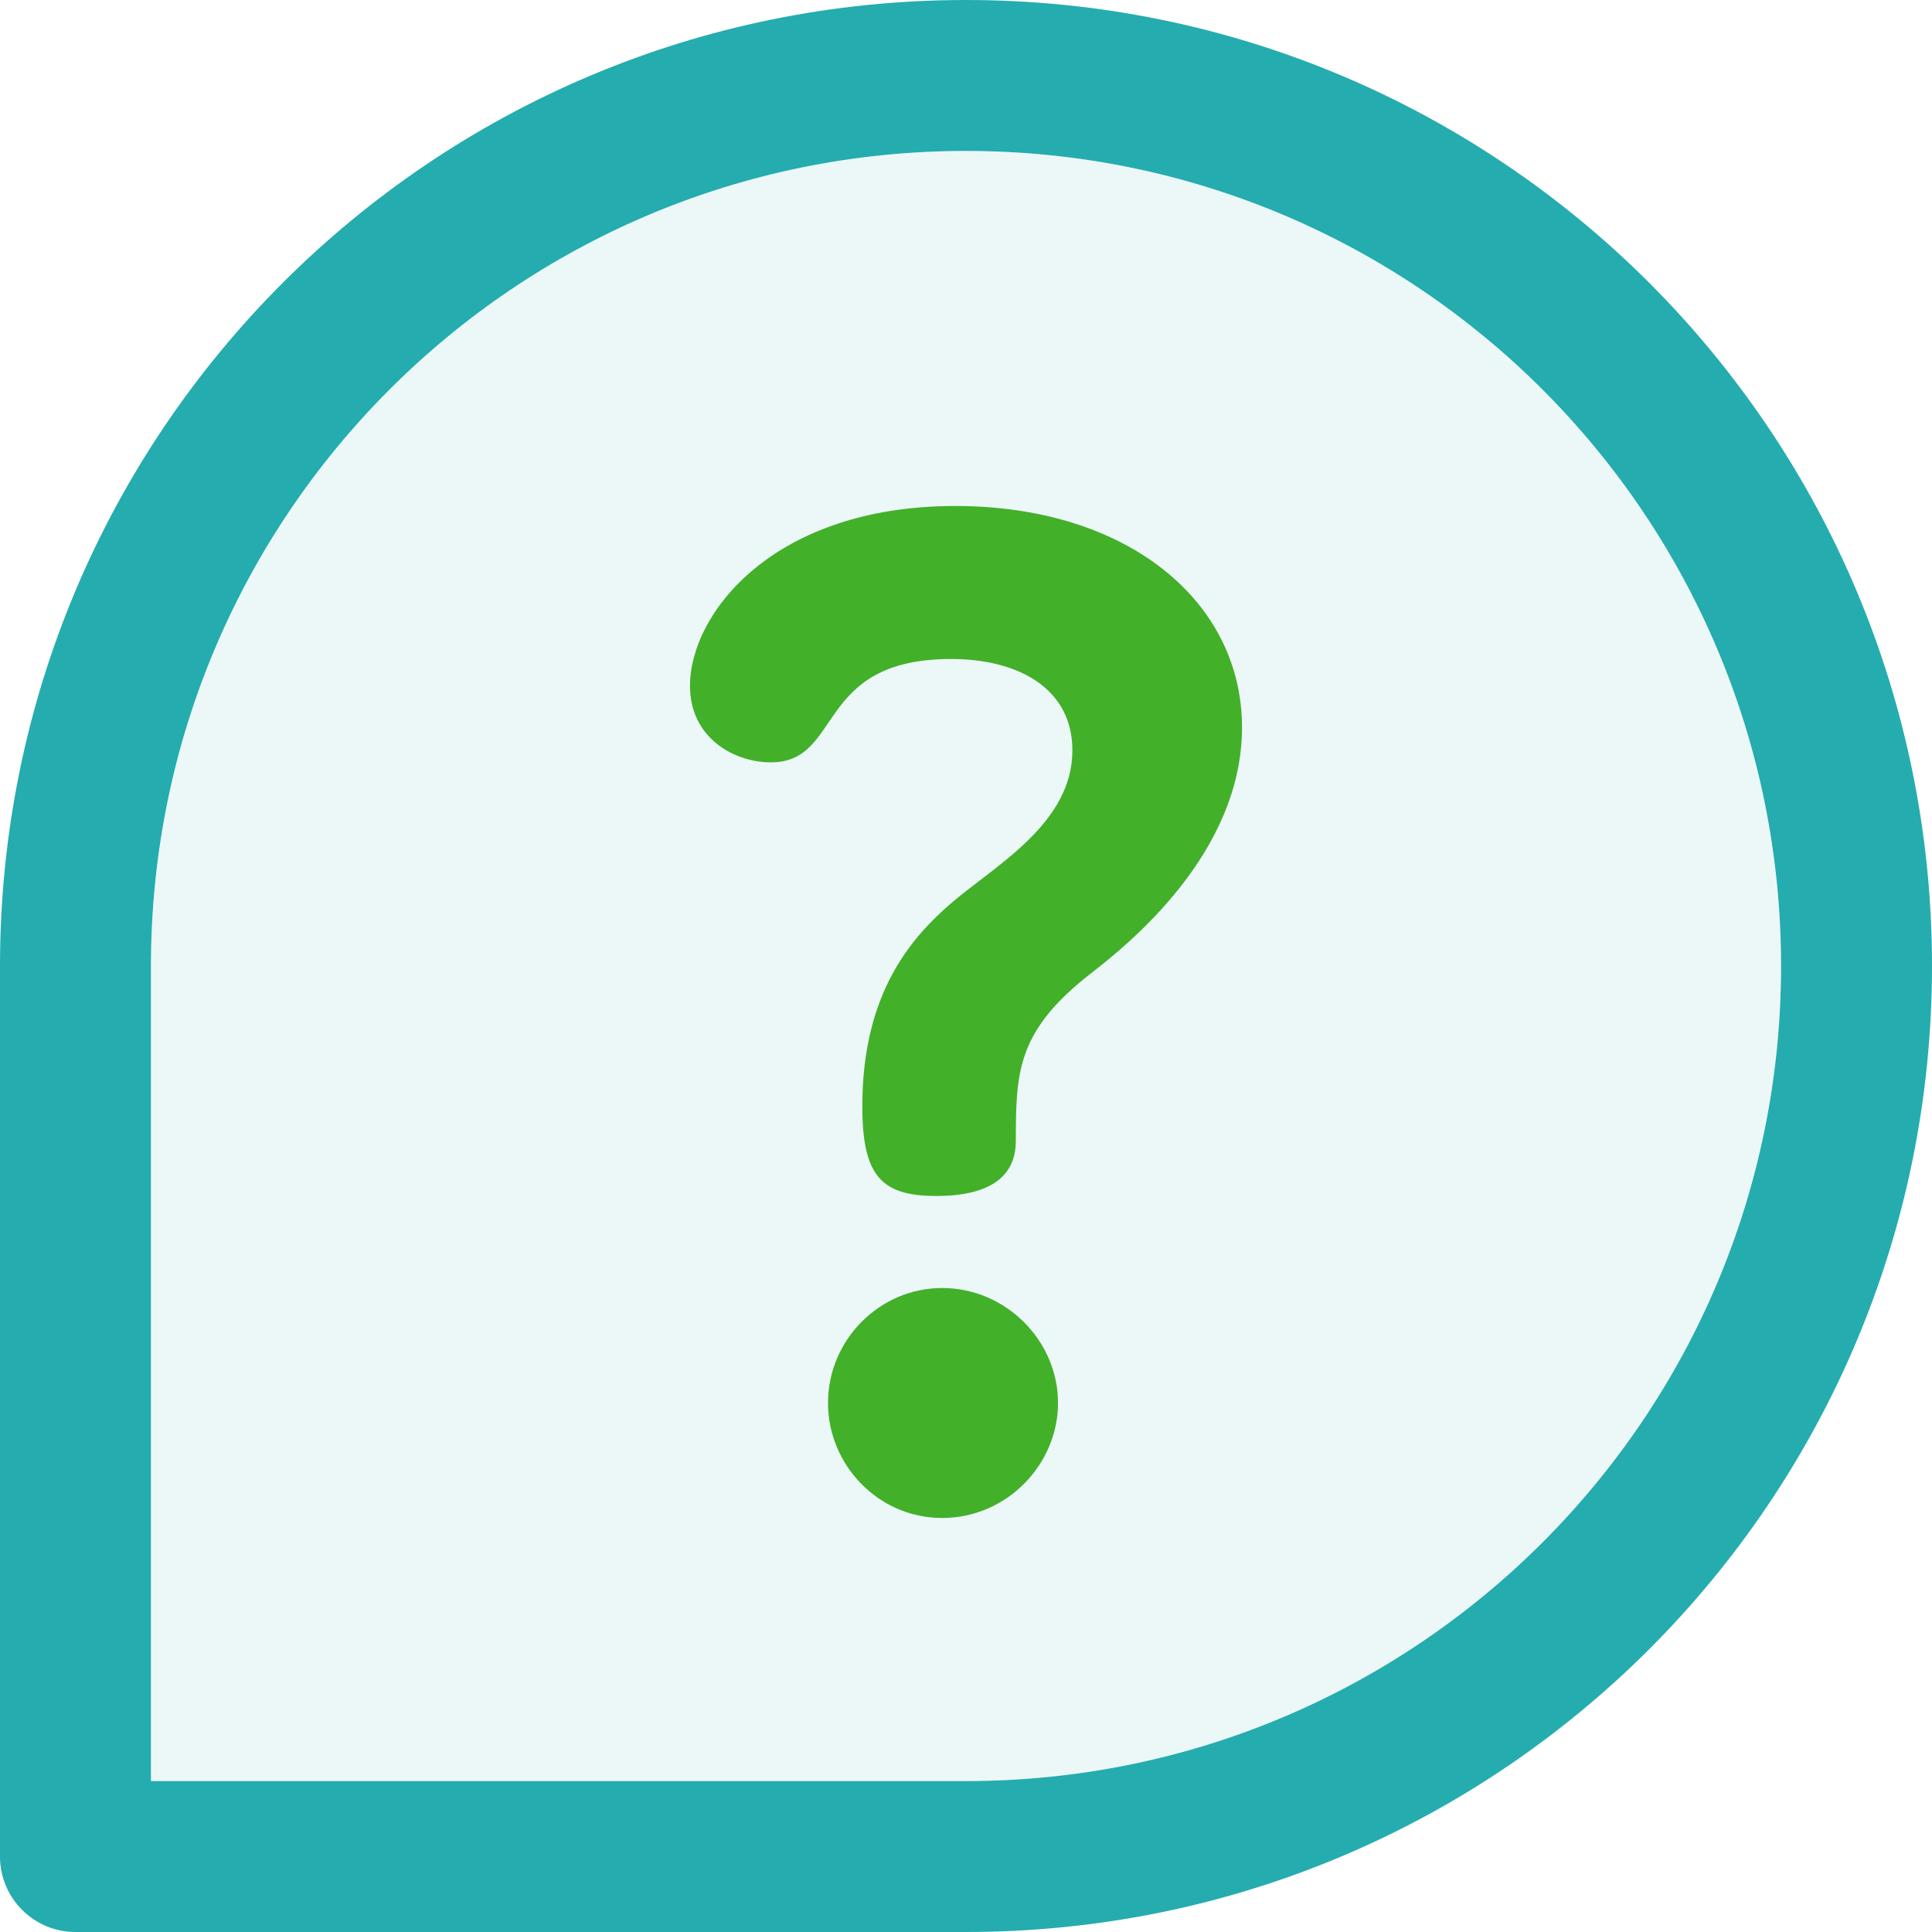
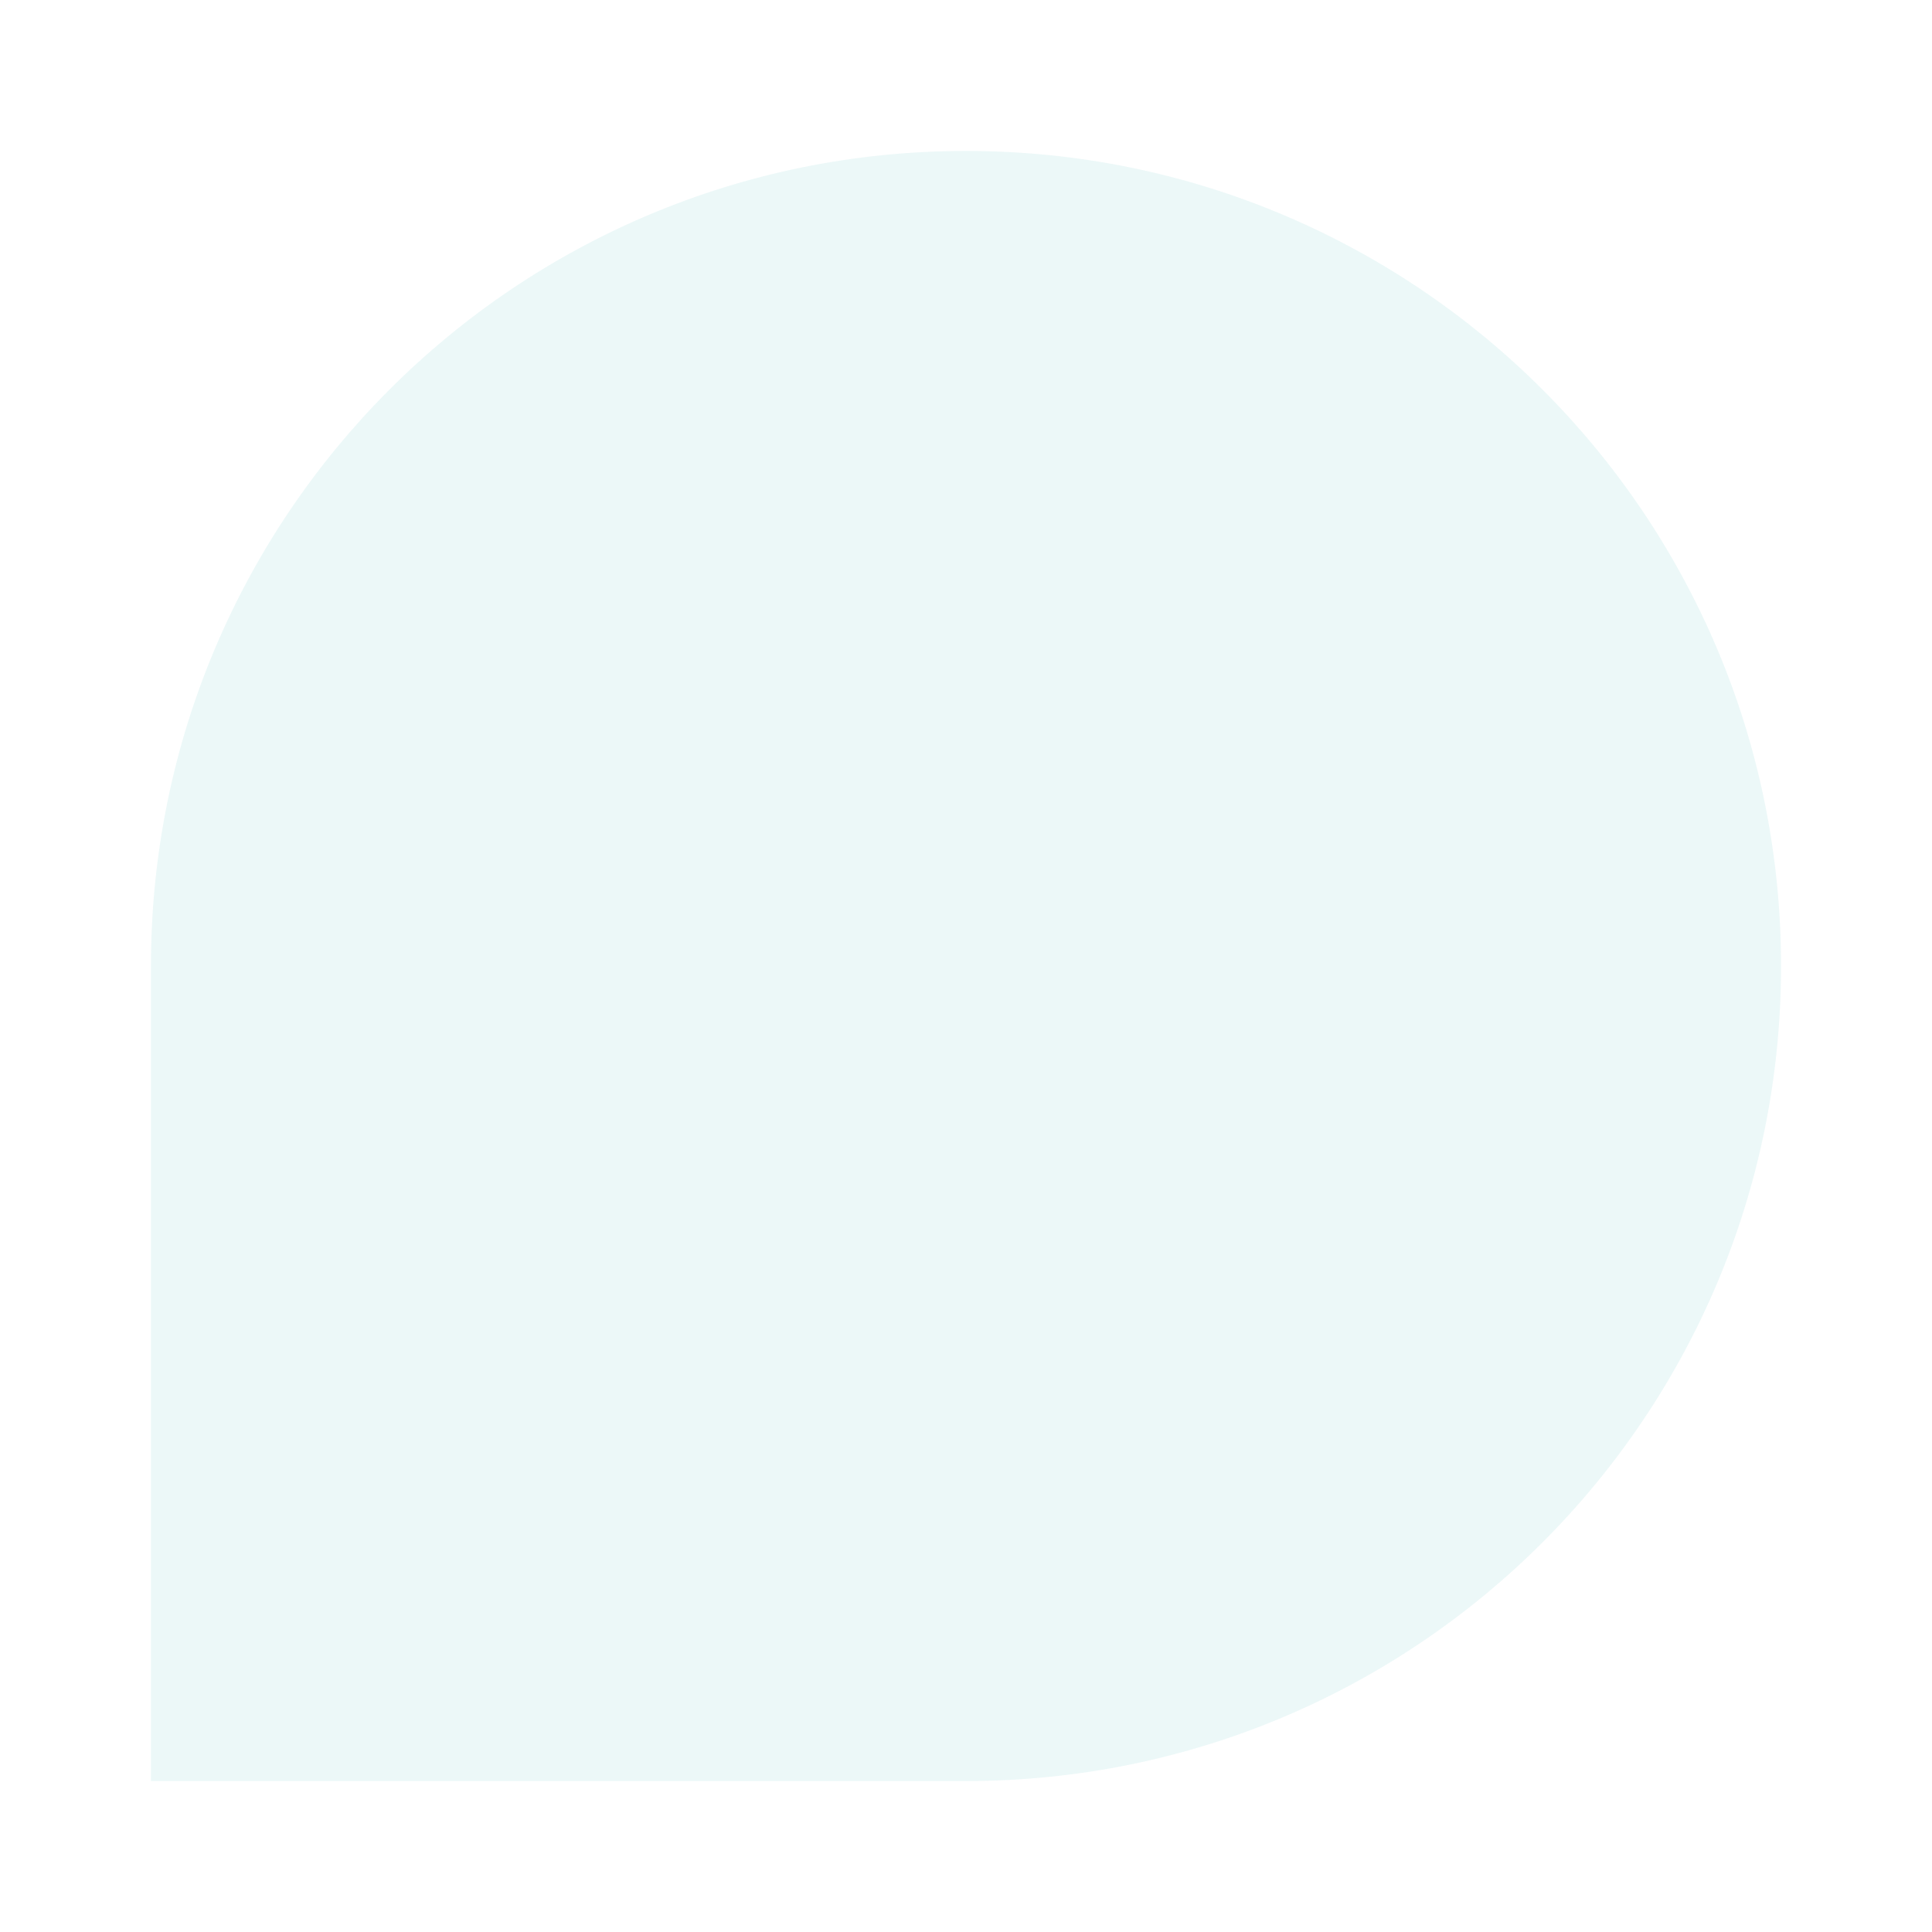
<svg xmlns="http://www.w3.org/2000/svg" width="30" height="30" viewBox="0 0 30 30" fill="none">
-   <path fill-rule="evenodd" clip-rule="evenodd" d="M0 15C0 6.709 6.71 0 15 0C23.291 0 30 6.71 30 15C30 23.291 23.29 30 15 30H1.172C0.525 30 0 29.475 0 28.828V15ZM2.344 27.656H15C21.996 27.656 27.656 21.995 27.656 15C27.656 8.004 21.995 2.344 15 2.344C8.004 2.344 2.344 8.005 2.344 15V27.656Z" fill="#25ACAF" />
  <path opacity="0.179" d="M15 27.656H2.344V15C2.344 8.005 8.004 2.344 15 2.344C21.995 2.344 27.656 8.004 27.656 15C27.656 21.995 21.996 27.656 15 27.656Z" fill="#92D5D7" />
-   <path d="M14.631 20C13.651 20 12.857 20.812 12.857 21.786C12.857 22.736 13.627 23.571 14.631 23.571C15.635 23.571 16.429 22.737 16.429 21.786C16.429 20.812 15.612 20 14.631 20Z" fill="#43B02A" />
-   <path d="M14.833 7.857C12.011 7.857 10.714 9.524 10.714 10.65C10.714 11.463 11.404 11.838 11.969 11.838C13.098 11.838 12.638 10.233 14.77 10.233C15.815 10.233 16.652 10.692 16.652 11.651C16.652 12.776 15.481 13.422 14.791 14.006C14.185 14.527 13.39 15.382 13.39 17.175C13.39 18.259 13.683 18.571 14.54 18.571C15.565 18.571 15.774 18.113 15.774 17.717C15.774 16.633 15.794 16.007 16.944 15.111C17.509 14.673 19.286 13.256 19.286 11.296C19.286 9.337 17.509 7.857 14.833 7.857Z" fill="#43B02A" />
</svg>